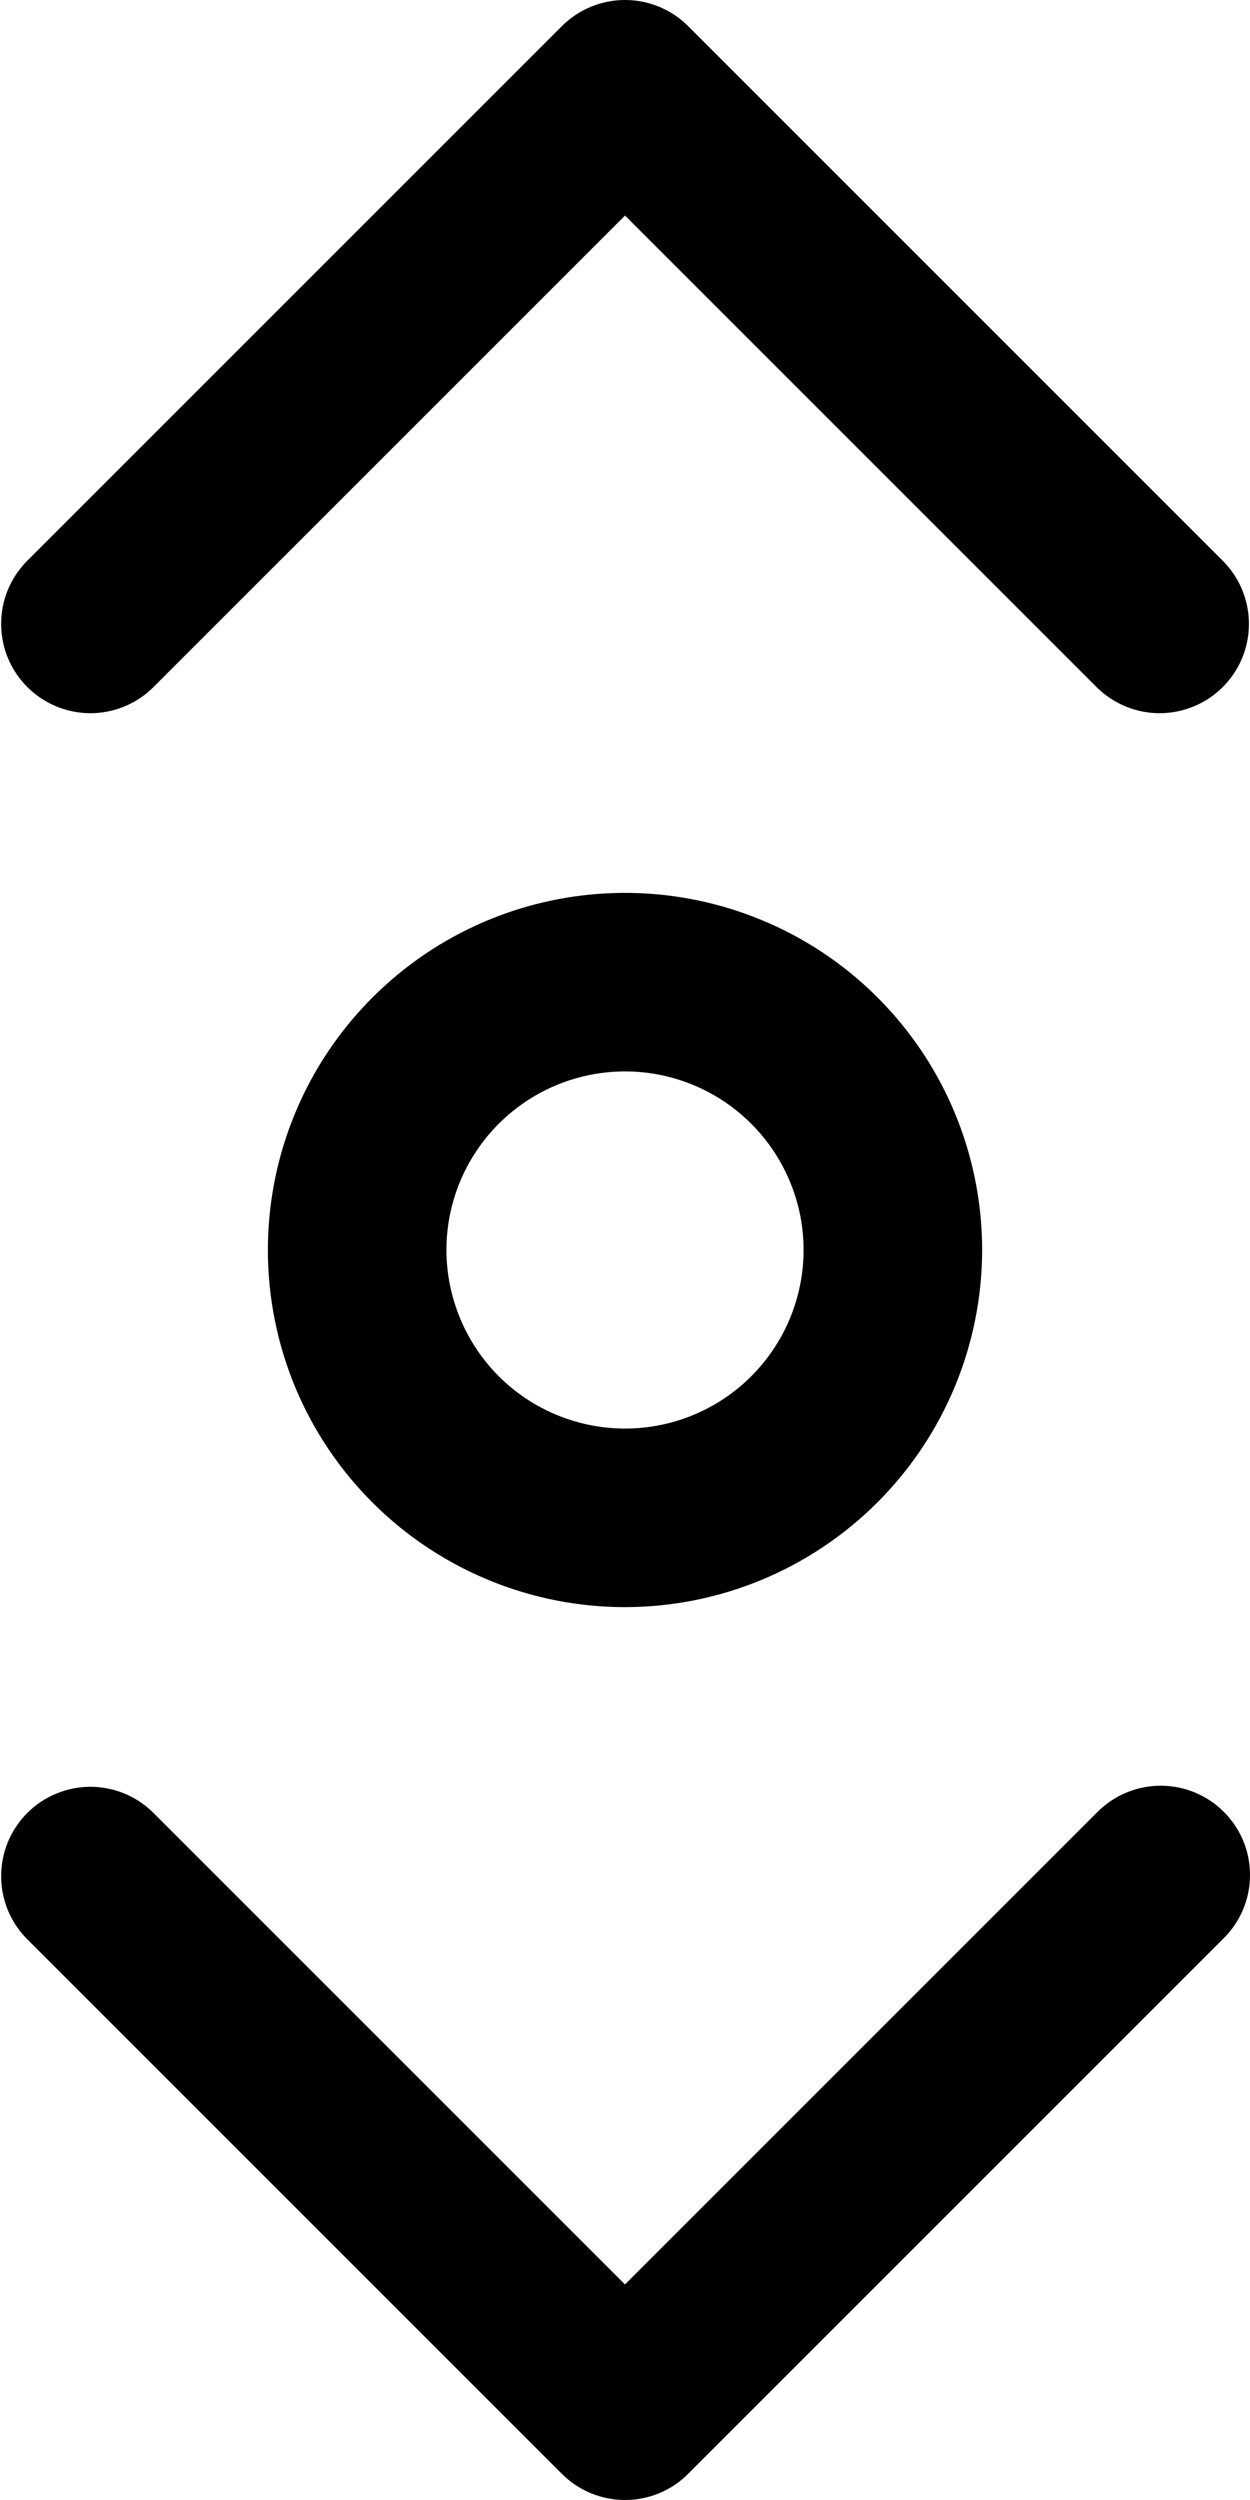
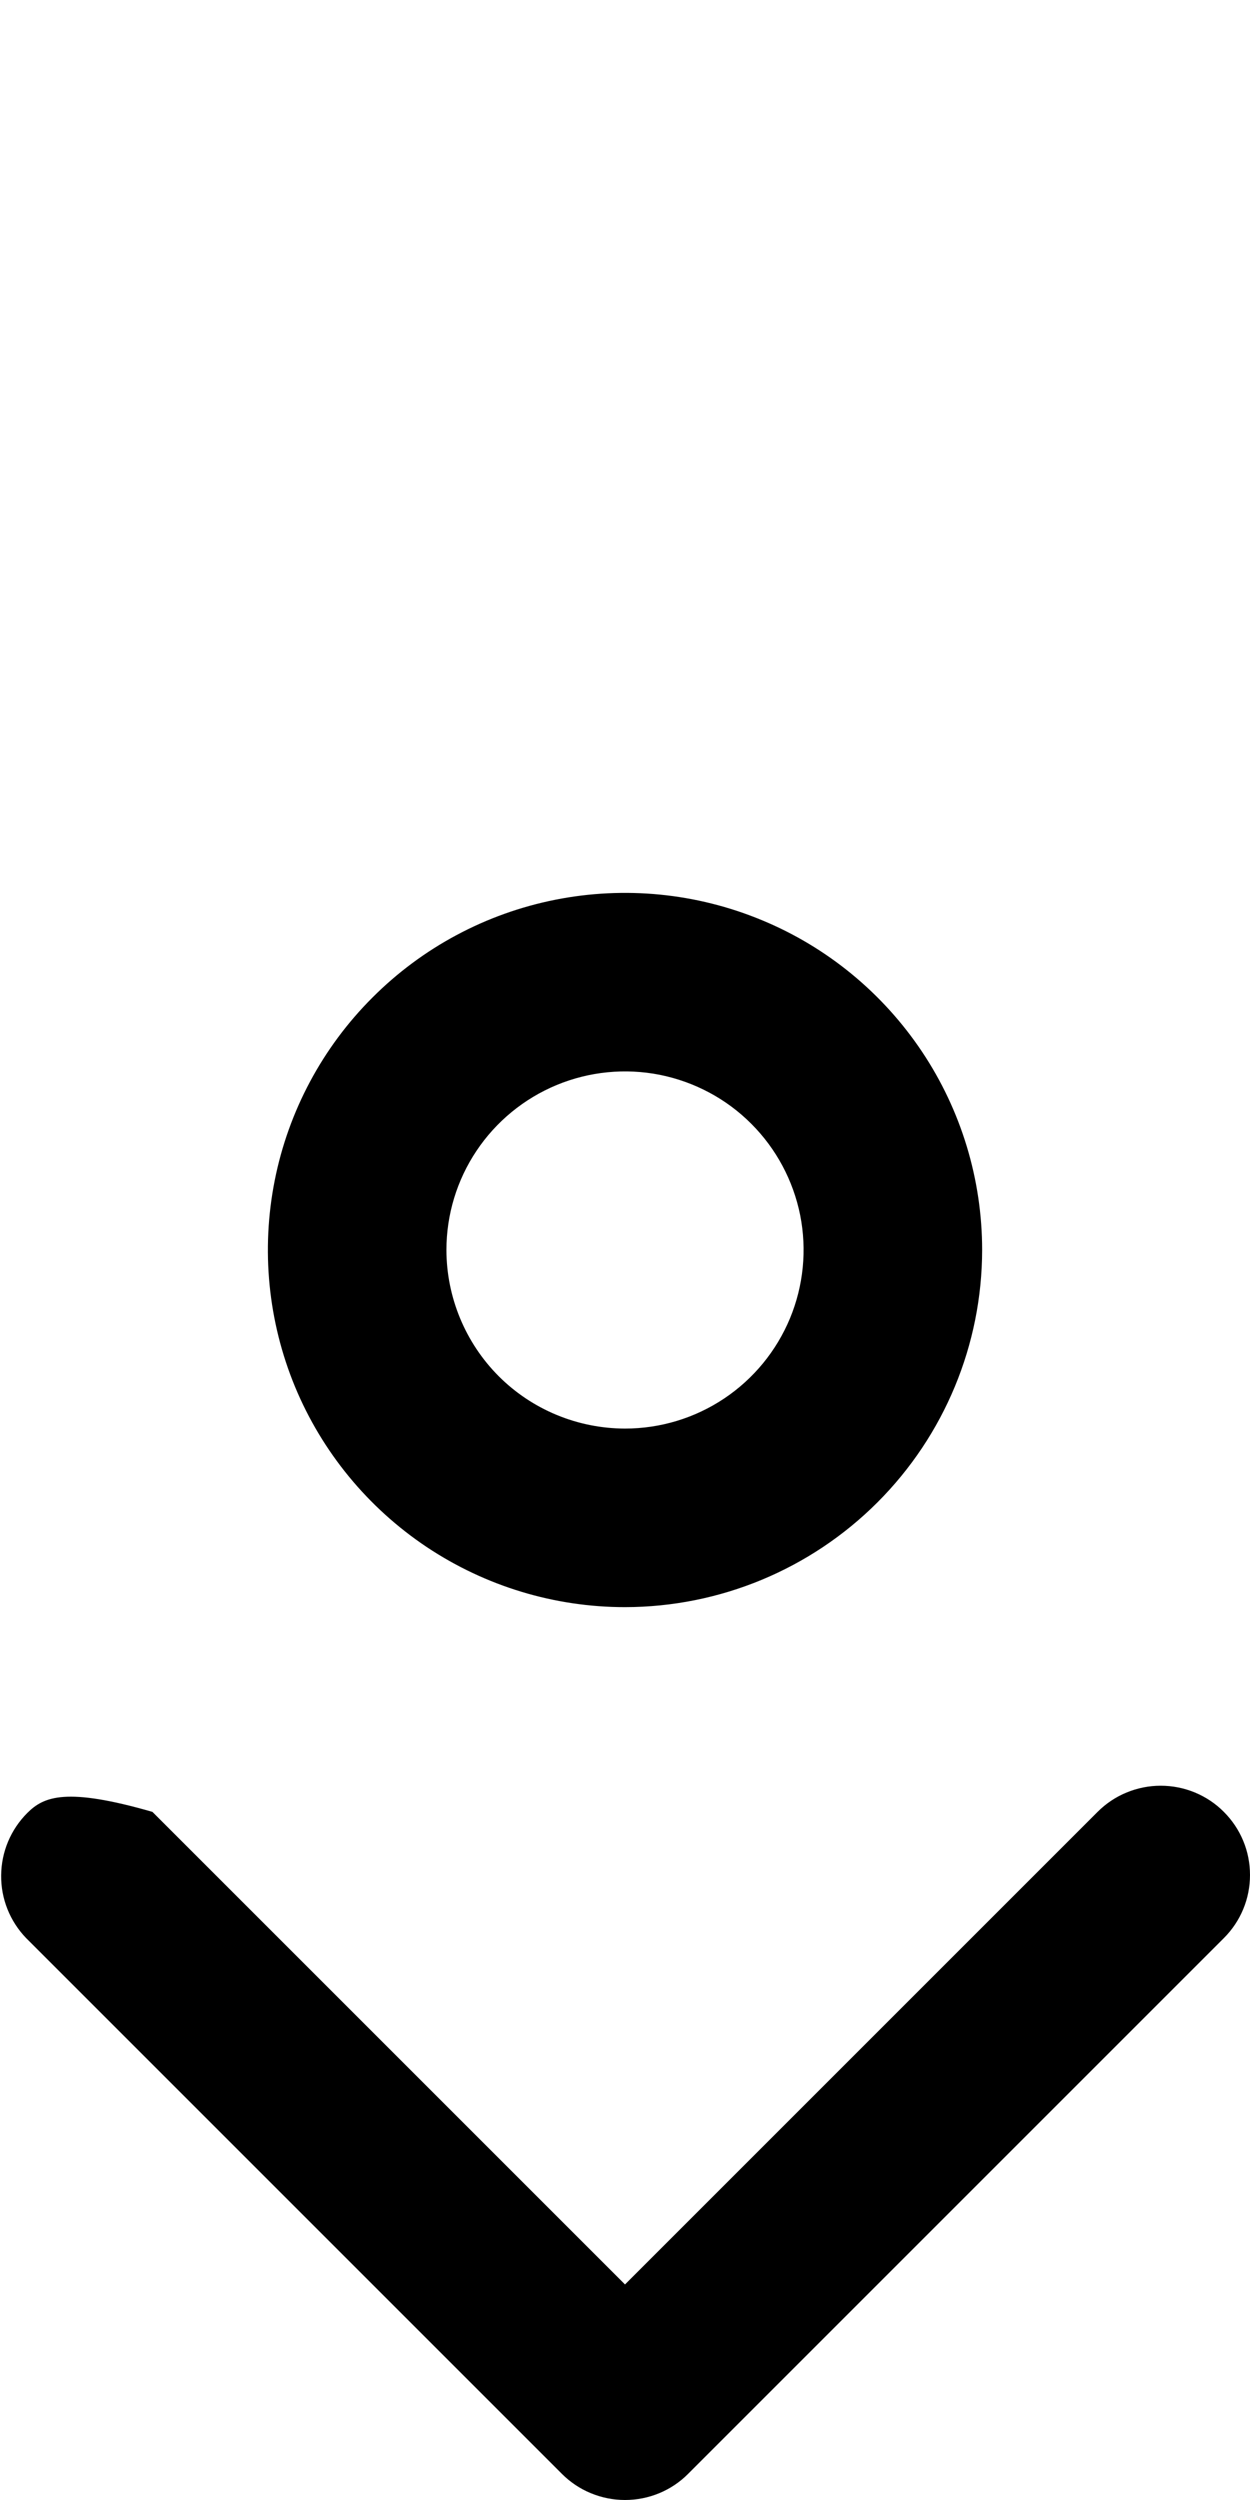
<svg xmlns="http://www.w3.org/2000/svg" width="14" height="28" viewBox="0 0 14 28" fill="none">
-   <path d="M13.707 20.293C13.615 20.2 13.504 20.126 13.383 20.076C13.262 20.026 13.132 20 13 20C12.869 20 12.739 20.026 12.618 20.076C12.496 20.126 12.386 20.2 12.293 20.293L7 25.586L1.707 20.293C1.519 20.111 1.266 20.01 1.004 20.012C0.742 20.015 0.491 20.12 0.306 20.305C0.12 20.491 0.015 20.741 0.013 21.004C0.01 21.266 0.111 21.518 0.293 21.707L6.293 27.707C6.386 27.8 6.496 27.874 6.618 27.924C6.739 27.974 6.869 28 7 28C7.132 28 7.262 27.974 7.383 27.924C7.504 27.874 7.615 27.8 7.707 27.707L13.707 21.707C13.8 21.614 13.874 21.504 13.924 21.383C13.975 21.261 14 21.131 14 21C14 20.869 13.975 20.739 13.924 20.617C13.874 20.496 13.8 20.386 13.707 20.293Z" fill="black" />
-   <path d="M13.707 6.293L7.707 0.293C7.615 0.2 7.504 0.126 7.383 0.076C7.262 0.026 7.132 0 7 0C6.869 0 6.739 0.026 6.618 0.076C6.496 0.126 6.386 0.2 6.293 0.293L0.293 6.293C0.111 6.482 0.01 6.734 0.013 6.996C0.015 7.259 0.12 7.509 0.306 7.695C0.491 7.88 0.742 7.985 1.004 7.988C1.266 7.99 1.519 7.889 1.707 7.707L7 2.414L12.293 7.707C12.482 7.889 12.735 7.99 12.997 7.988C13.259 7.985 13.51 7.88 13.695 7.695C13.881 7.509 13.986 7.259 13.988 6.996C13.99 6.734 13.89 6.482 13.707 6.293Z" fill="black" />
+   <path d="M13.707 20.293C13.615 20.2 13.504 20.126 13.383 20.076C13.262 20.026 13.132 20 13 20C12.869 20 12.739 20.026 12.618 20.076C12.496 20.126 12.386 20.2 12.293 20.293L7 25.586L1.707 20.293C0.742 20.015 0.491 20.12 0.306 20.305C0.12 20.491 0.015 20.741 0.013 21.004C0.01 21.266 0.111 21.518 0.293 21.707L6.293 27.707C6.386 27.8 6.496 27.874 6.618 27.924C6.739 27.974 6.869 28 7 28C7.132 28 7.262 27.974 7.383 27.924C7.504 27.874 7.615 27.8 7.707 27.707L13.707 21.707C13.8 21.614 13.874 21.504 13.924 21.383C13.975 21.261 14 21.131 14 21C14 20.869 13.975 20.739 13.924 20.617C13.874 20.496 13.8 20.386 13.707 20.293Z" fill="black" />
  <path d="M11 14C11 13.209 10.765 12.435 10.326 11.778C9.886 11.12 9.262 10.607 8.531 10.305C7.8 10.002 6.996 9.923 6.22 10.077C5.444 10.231 4.731 10.612 4.172 11.172C3.612 11.731 3.231 12.444 3.077 13.22C2.923 13.996 3.002 14.8 3.304 15.531C3.607 16.262 4.12 16.886 4.778 17.326C5.436 17.765 6.209 18 7 18C8.061 17.999 9.077 17.577 9.827 16.827C10.577 16.077 10.999 15.06 11 14ZM5 14C5 13.604 5.117 13.218 5.337 12.889C5.557 12.56 5.869 12.304 6.235 12.152C6.6 12.001 7.002 11.961 7.39 12.038C7.778 12.116 8.135 12.306 8.414 12.586C8.694 12.866 8.884 13.222 8.962 13.61C9.039 13.998 8.999 14.4 8.848 14.765C8.696 15.131 8.44 15.443 8.111 15.663C7.782 15.883 7.396 16 7 16C6.47 15.999 5.961 15.789 5.586 15.414C5.212 15.039 5.001 14.53 5 14Z" fill="black" />
</svg>